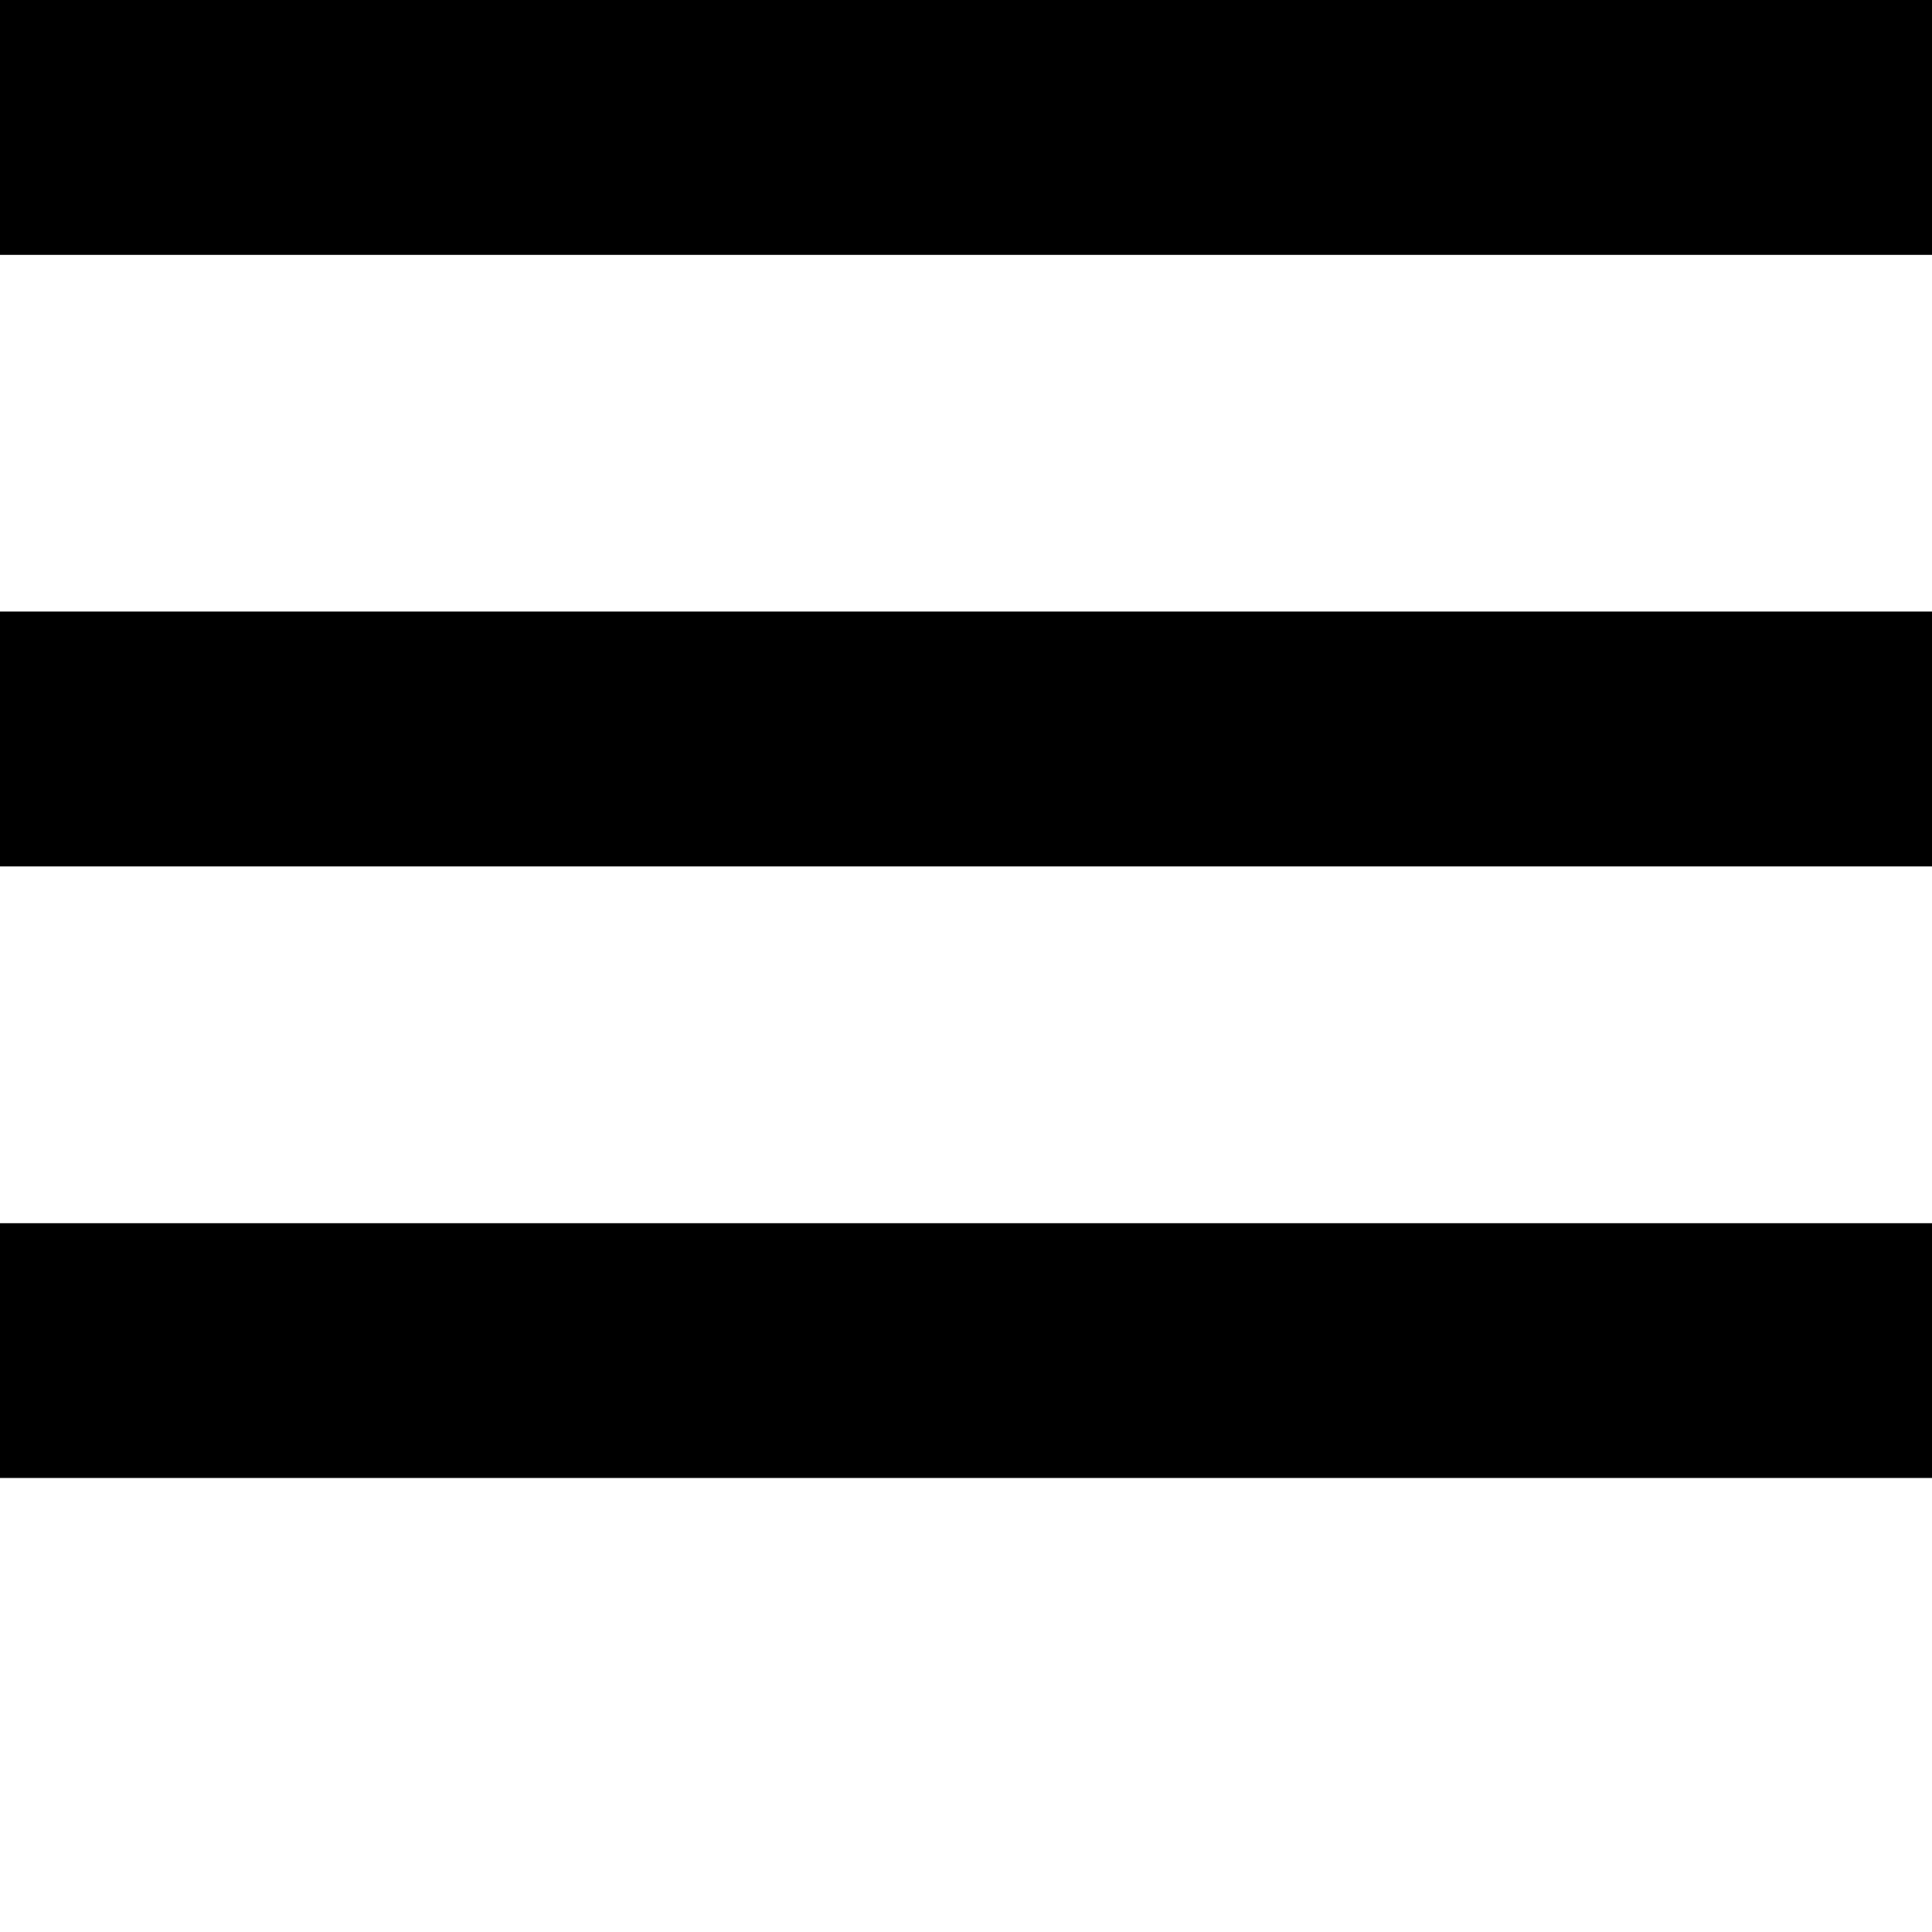
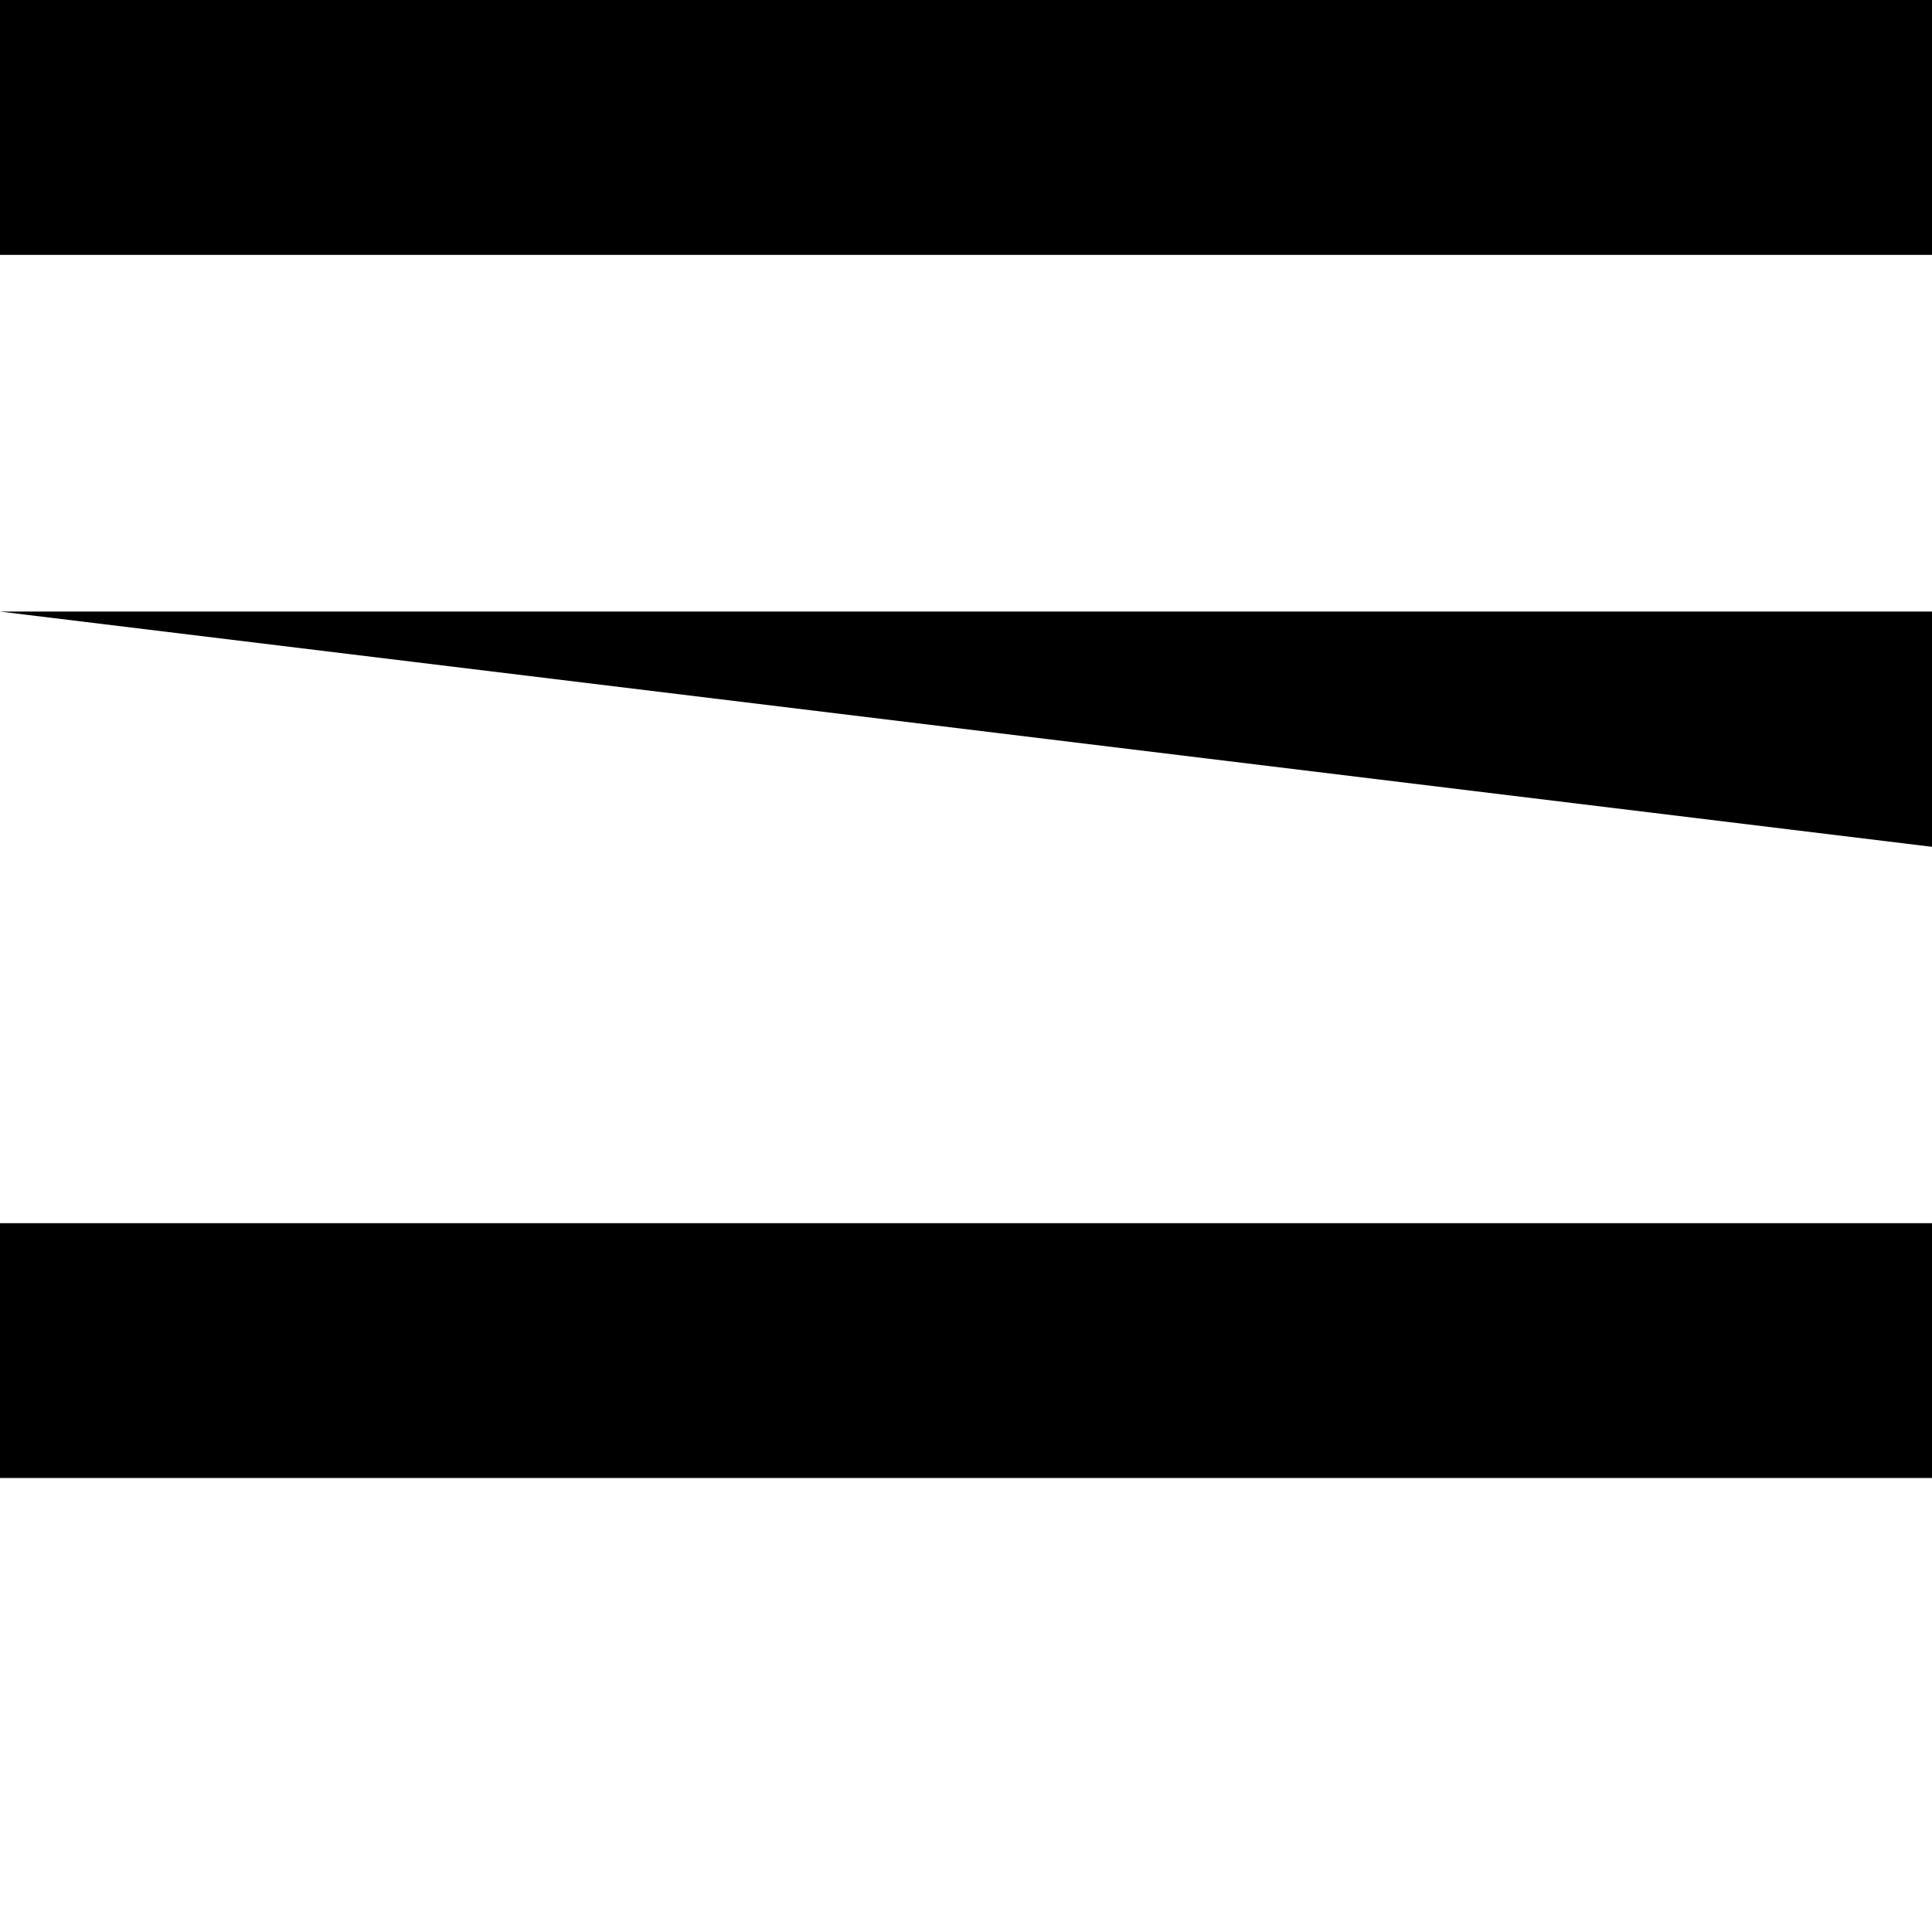
<svg xmlns="http://www.w3.org/2000/svg" xmlns:xlink="http://www.w3.org/1999/xlink" width="24px" height="24px" viewBox="0 0 24 24" version="1.1">
  <title>D1B6DE4A-8DA9-4E3A-A079-CB93EE204E40</title>
  <defs>
-     <path d="M0,0 L26,0 L26,3.166 L0,3.166 Z M0,7.597 L26,7.597 L26,10.763 L0,10.763 Z M0,15.195 L26,15.195 L26,18.36 L0,18.36 Z" id="menu" />
+     <path d="M0,0 L26,0 L26,3.166 L0,3.166 Z M0,7.597 L26,7.597 L26,10.763 Z M0,15.195 L26,15.195 L26,18.36 L0,18.36 Z" id="menu" />
  </defs>
  <g stroke="none" stroke-width="1" fill-rule="evenodd">
    <g transform="translate(-768, -316)">
      <g transform="translate(768, 316)">
        <use xlink:href="#menu" />
      </g>
    </g>
  </g>
</svg>